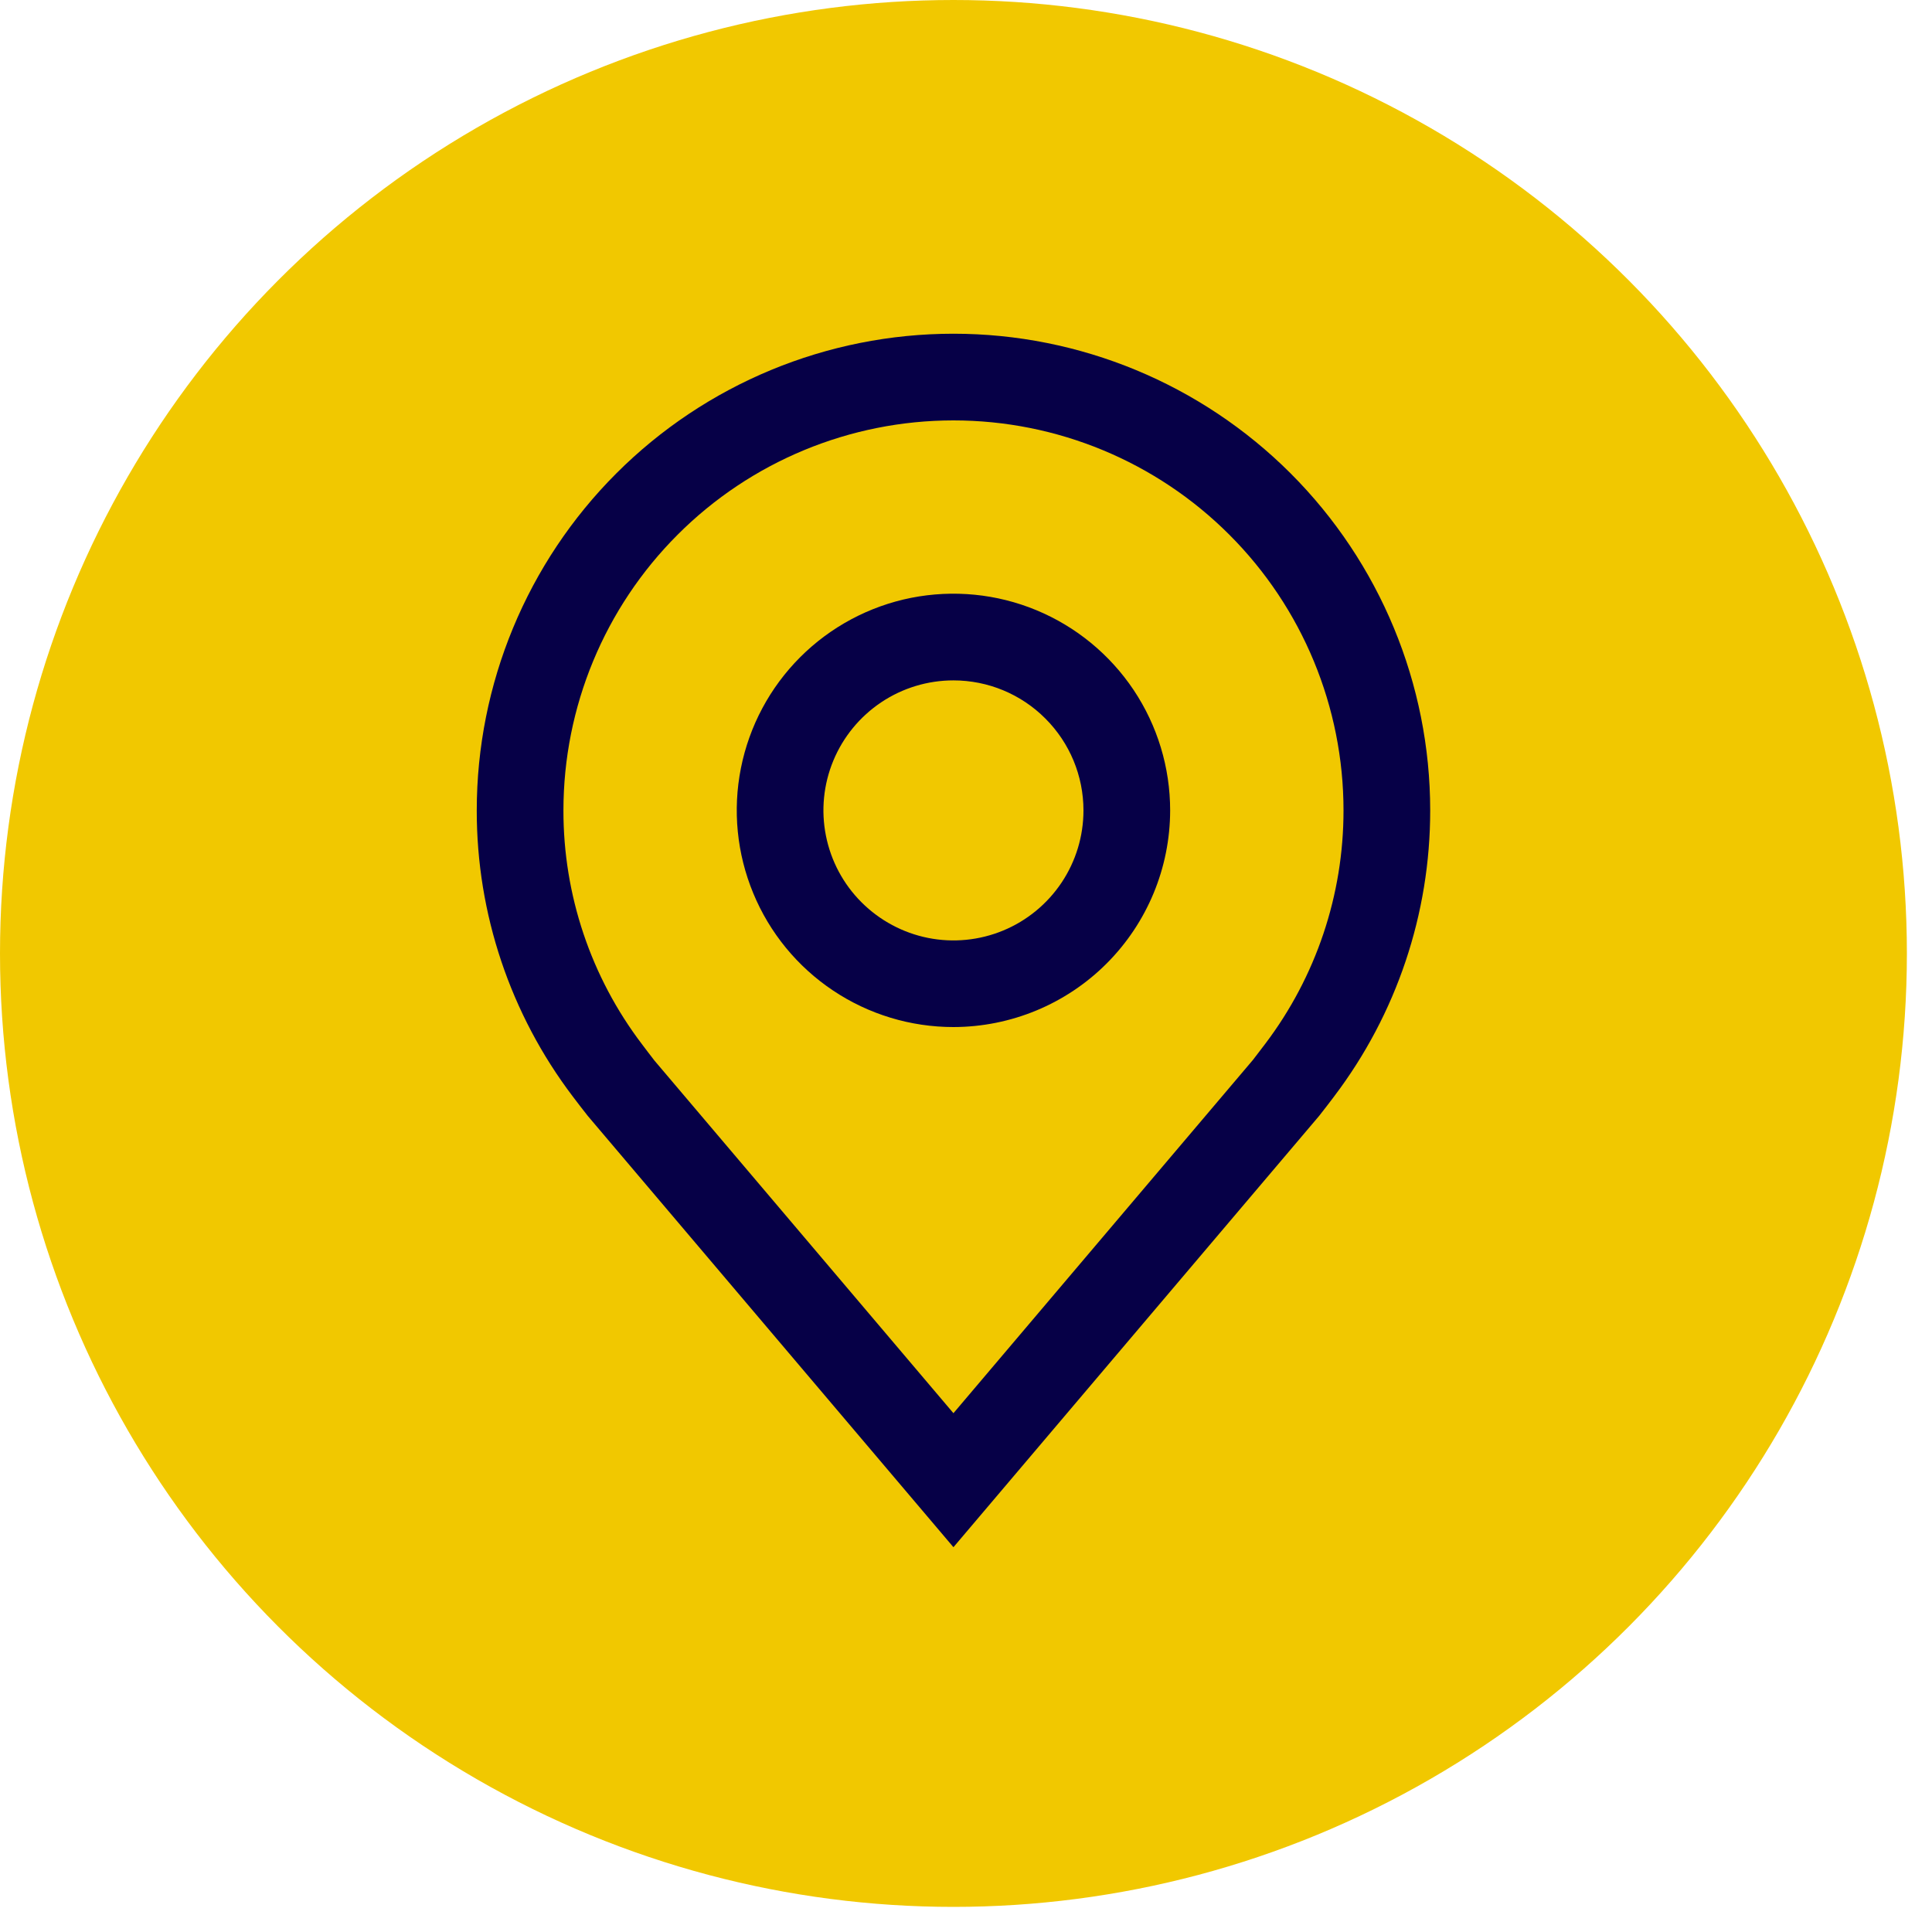
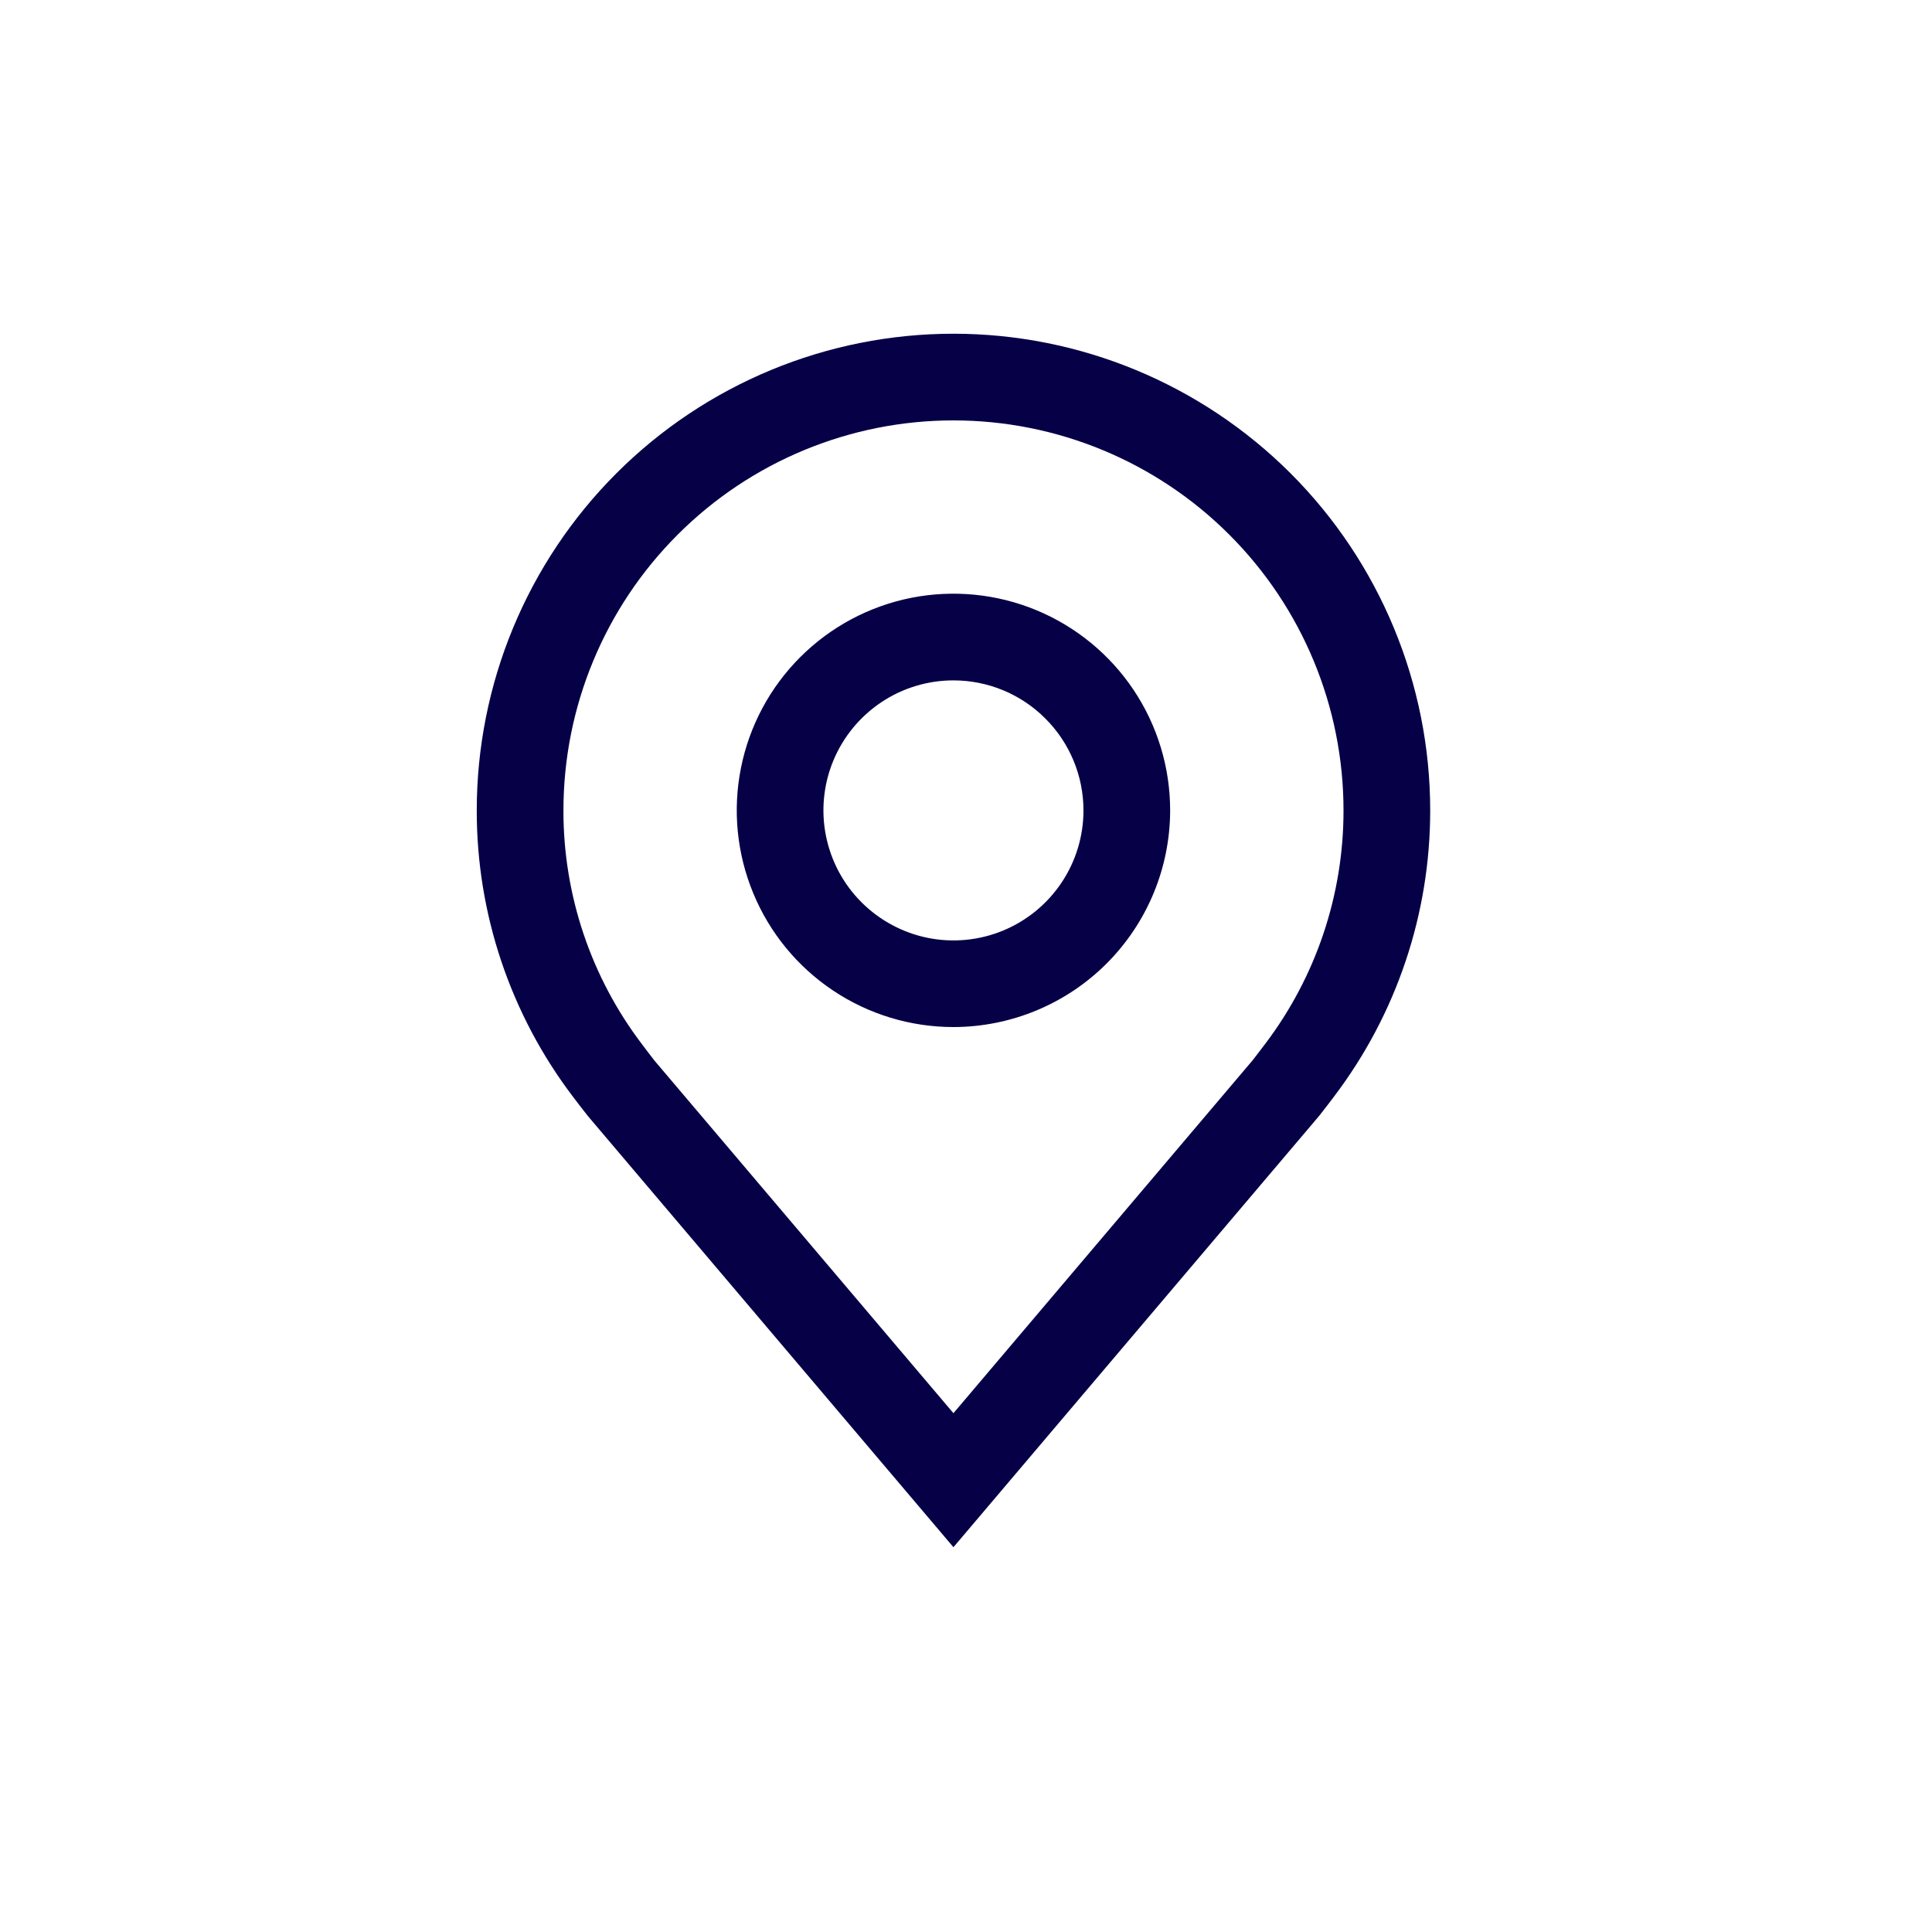
<svg xmlns="http://www.w3.org/2000/svg" width="30" height="30" viewBox="0 0 30 30" fill="none">
-   <circle cx="14.805" cy="14.805" r="14.805" fill="#F1C800" />
  <path d="M14.805 15.948C14.14 15.948 13.489 15.751 12.936 15.381C12.383 15.012 11.951 14.486 11.697 13.871C11.442 13.256 11.375 12.58 11.505 11.927C11.635 11.274 11.955 10.675 12.426 10.204C12.896 9.734 13.496 9.413 14.149 9.283C14.802 9.154 15.478 9.22 16.093 9.475C16.708 9.73 17.233 10.161 17.603 10.714C17.973 11.268 18.17 11.918 18.17 12.584C18.169 13.476 17.814 14.331 17.183 14.962C16.553 15.592 15.697 15.947 14.805 15.948ZM14.805 10.565C14.406 10.565 14.016 10.683 13.684 10.905C13.352 11.127 13.093 11.442 12.94 11.811C12.787 12.18 12.747 12.586 12.825 12.977C12.903 13.369 13.095 13.729 13.378 14.011C13.66 14.293 14.02 14.486 14.411 14.564C14.803 14.642 15.209 14.602 15.578 14.449C15.947 14.296 16.262 14.037 16.484 13.705C16.706 13.373 16.824 12.983 16.824 12.584C16.824 12.048 16.611 11.535 16.232 11.157C15.854 10.778 15.341 10.565 14.805 10.565Z" fill="#060047" />
-   <path d="M14.805 24.025L9.128 17.329C9.049 17.229 8.971 17.128 8.894 17.026C7.925 15.748 7.401 14.188 7.403 12.584C7.403 10.621 8.183 8.738 9.571 7.35C10.959 5.962 12.842 5.182 14.805 5.182C16.768 5.182 18.651 5.962 20.04 7.35C21.428 8.738 22.208 10.621 22.208 12.584C22.209 14.187 21.686 15.746 20.717 17.024L20.716 17.026C20.716 17.026 20.515 17.291 20.484 17.327L14.805 24.025ZM9.969 16.215C9.969 16.215 10.125 16.422 10.161 16.467L14.805 21.944L19.455 16.459C19.485 16.422 19.642 16.213 19.643 16.213C20.435 15.169 20.863 13.895 20.862 12.584C20.862 10.978 20.224 9.437 19.088 8.302C17.952 7.166 16.412 6.528 14.805 6.528C13.199 6.528 11.658 7.166 10.523 8.302C9.387 9.437 8.749 10.978 8.749 12.584C8.747 13.895 9.175 15.171 9.969 16.215Z" fill="#060047" />
+   <path d="M14.805 24.025L9.128 17.329C9.049 17.229 8.971 17.128 8.894 17.026C7.925 15.748 7.401 14.188 7.403 12.584C7.403 10.621 8.183 8.738 9.571 7.35C10.959 5.962 12.842 5.182 14.805 5.182C16.768 5.182 18.651 5.962 20.04 7.35C21.428 8.738 22.208 10.621 22.208 12.584C22.209 14.187 21.686 15.746 20.717 17.024L20.716 17.026C20.716 17.026 20.515 17.291 20.484 17.327ZM9.969 16.215C9.969 16.215 10.125 16.422 10.161 16.467L14.805 21.944L19.455 16.459C19.485 16.422 19.642 16.213 19.643 16.213C20.435 15.169 20.863 13.895 20.862 12.584C20.862 10.978 20.224 9.437 19.088 8.302C17.952 7.166 16.412 6.528 14.805 6.528C13.199 6.528 11.658 7.166 10.523 8.302C9.387 9.437 8.749 10.978 8.749 12.584C8.747 13.895 9.175 15.171 9.969 16.215Z" fill="#060047" />
</svg>